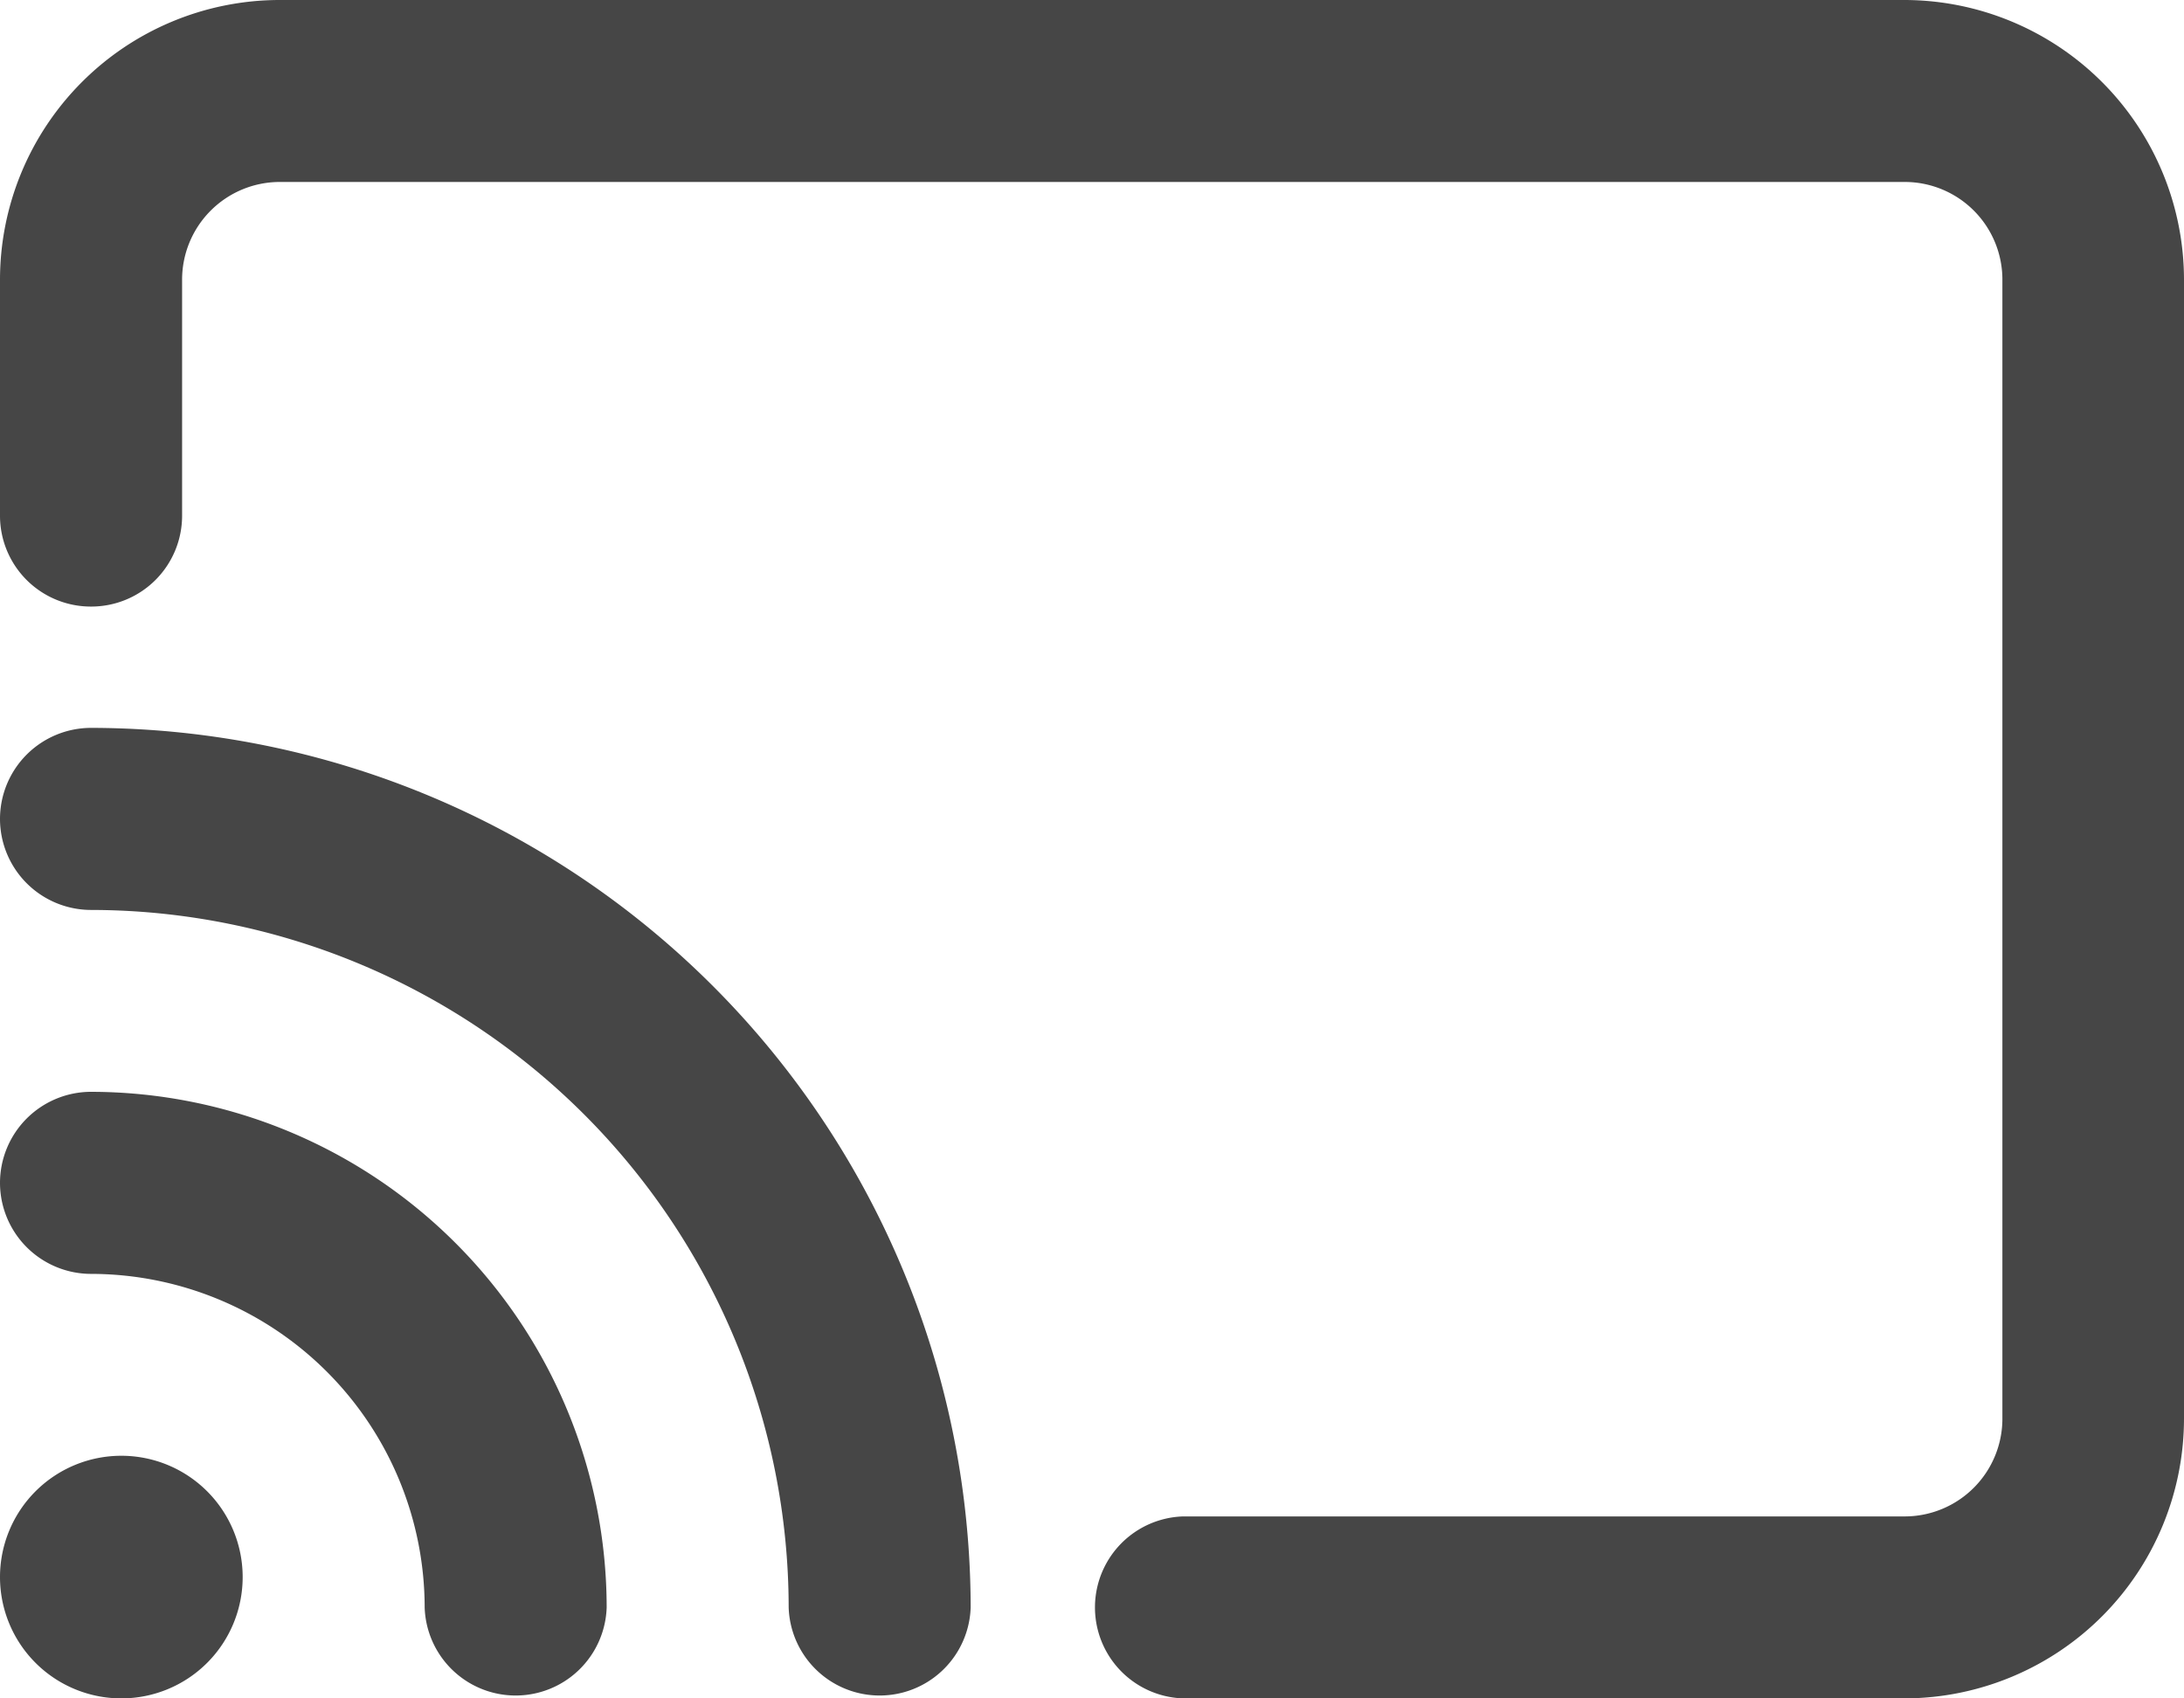
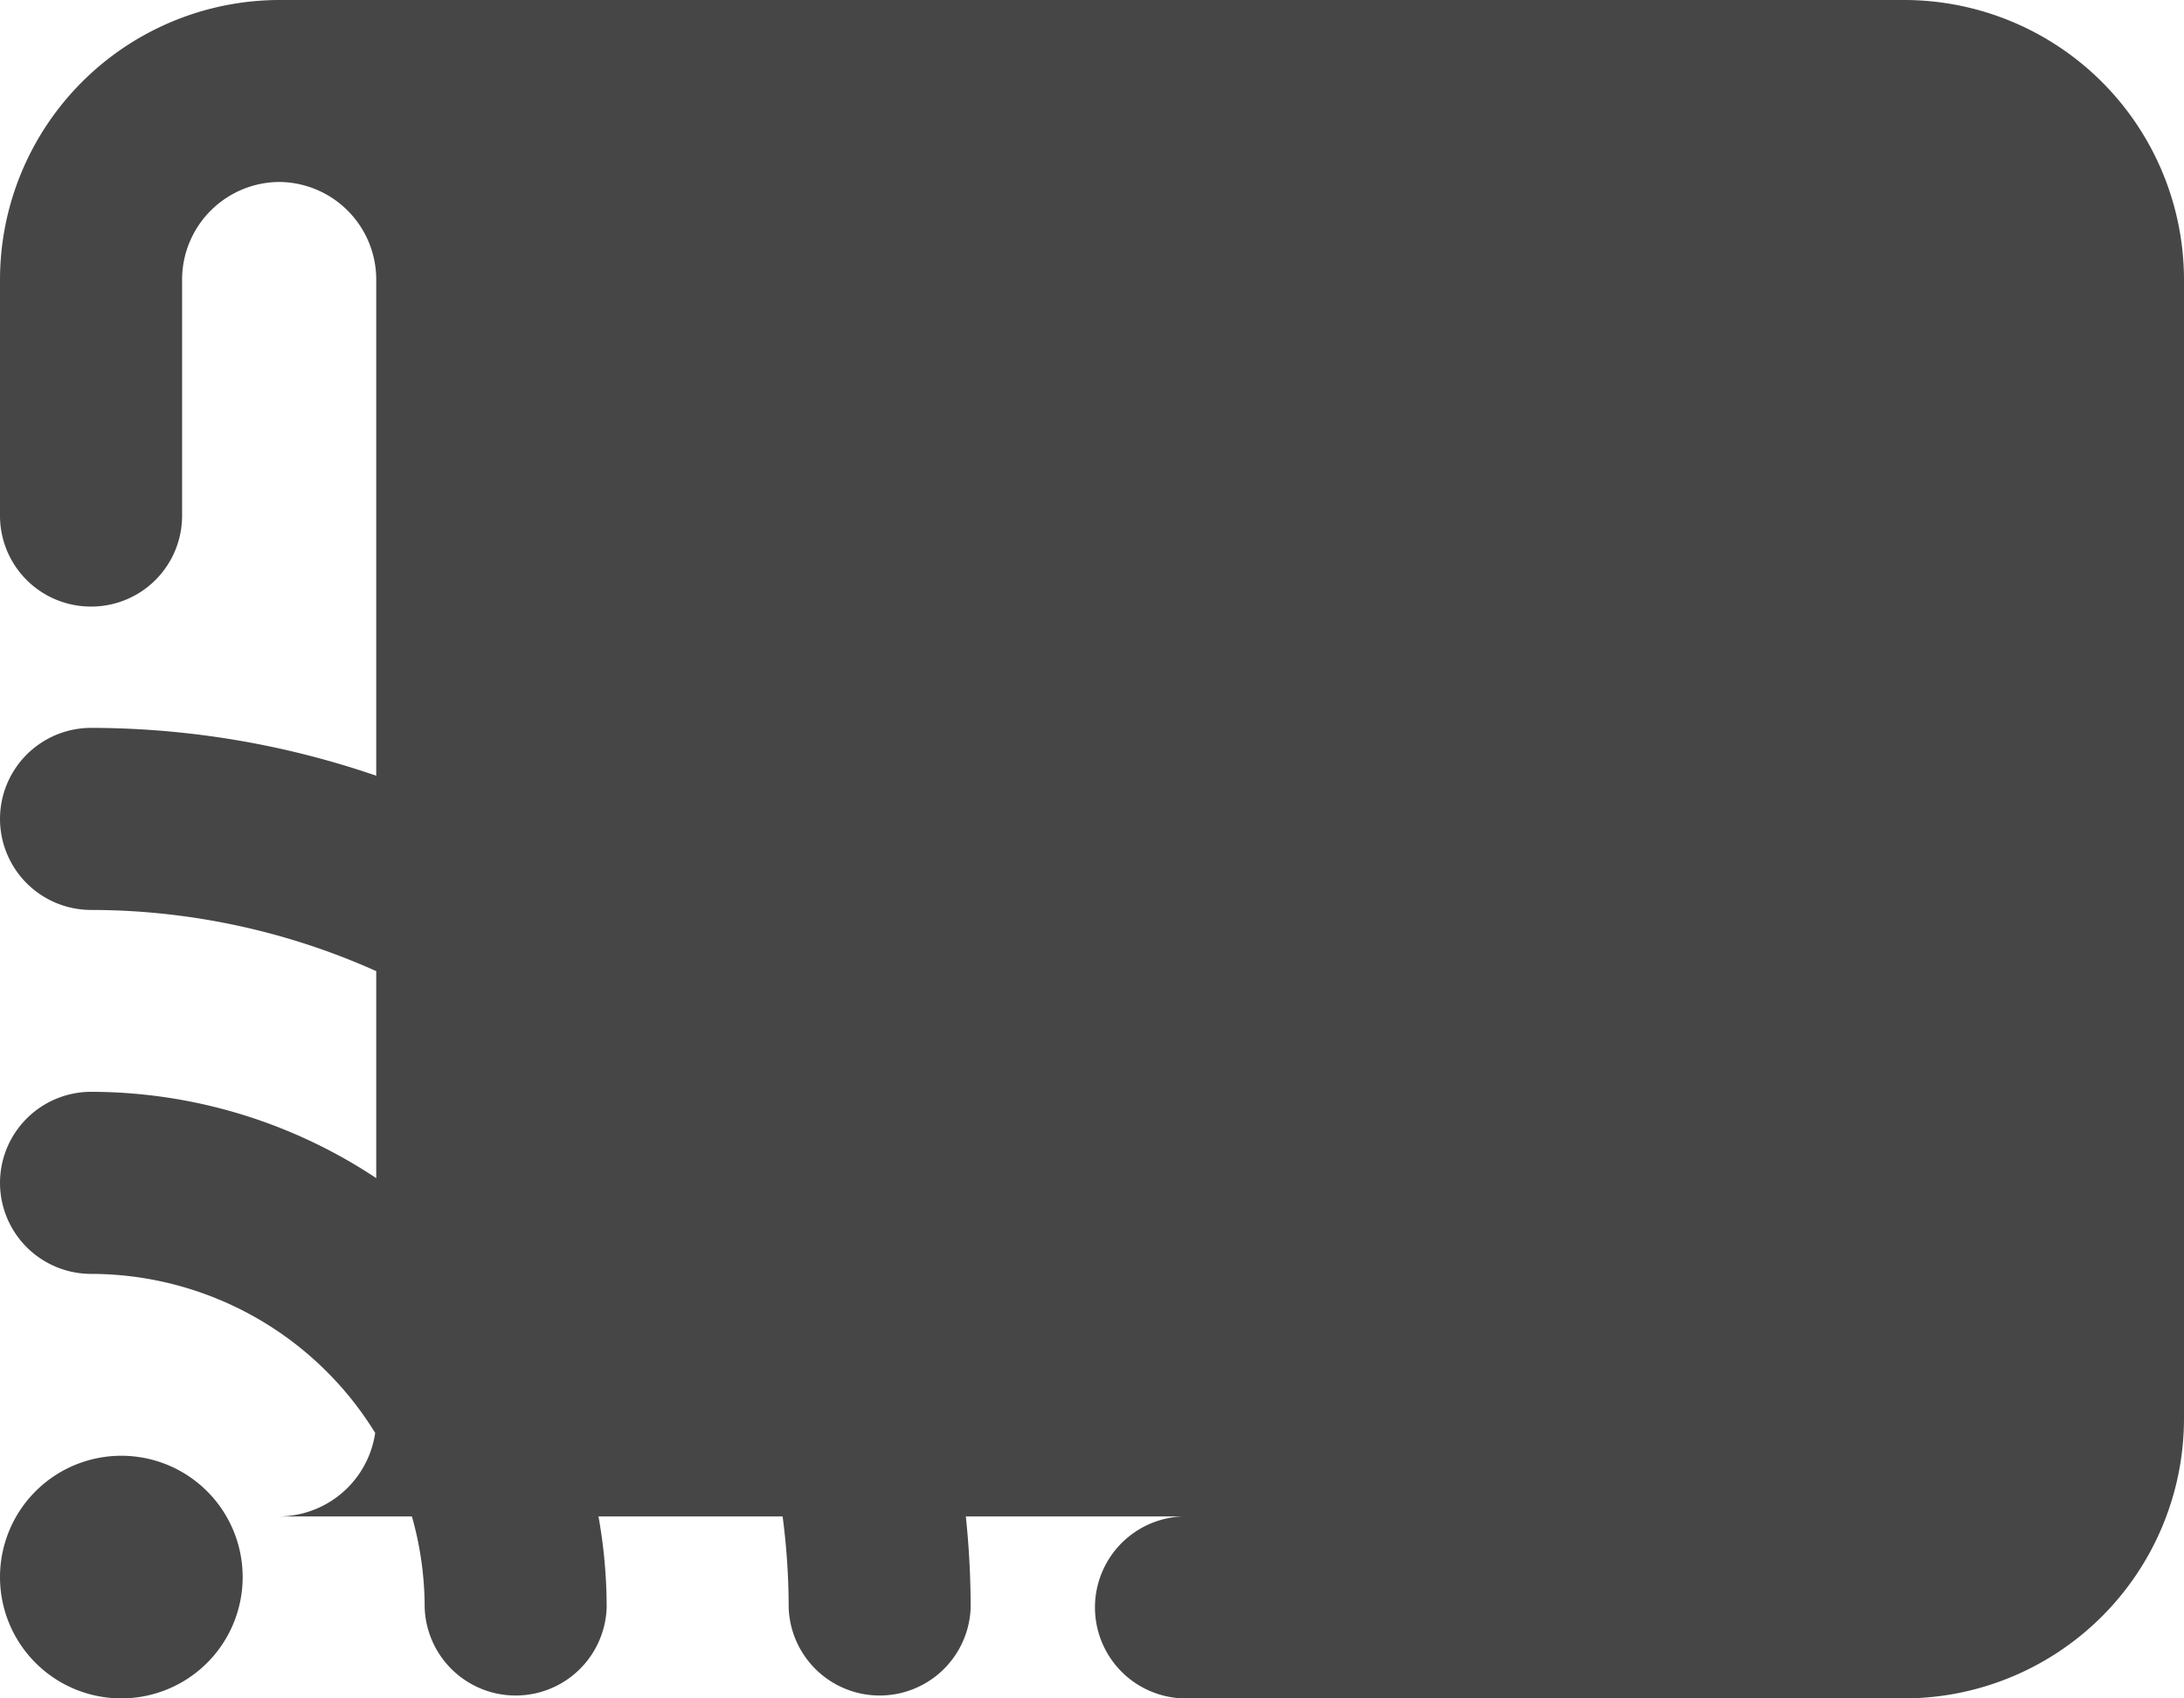
<svg xmlns="http://www.w3.org/2000/svg" width="22.5" height="17.5" viewBox="0 0 22.5 17.5">
-   <path id="Path_18966" data-name="Path 18966" d="M19.629-16.25H2.871A2.884,2.884,0,0,0,0-13.359v2.422A.936.936,0,0,0,.938-10a.936.936,0,0,0,.938-.937v-2.422a1.007,1.007,0,0,1,1-1.016H19.629a1.006,1.006,0,0,1,1,1.016V-1.641a1.007,1.007,0,0,1-1,1.016H12.188a.938.938,0,0,0,0,1.875h7.441A2.885,2.885,0,0,0,22.5-1.641V-13.359A2.885,2.885,0,0,0,19.629-16.25ZM1.25-1.25A1.25,1.25,0,0,0,0,0,1.25,1.25,0,0,0,1.25,1.25,1.25,1.25,0,0,0,2.5,0,1.25,1.25,0,0,0,1.25-1.25ZM.938-5A.939.939,0,0,0,0-4.062a.939.939,0,0,0,.938.938A3.441,3.441,0,0,1,4.375.313a.938.938,0,0,0,1.875,0A5.318,5.318,0,0,0,.938-5Zm0-3.75A.939.939,0,0,0,0-7.812a.939.939,0,0,0,.938.938A7.194,7.194,0,0,1,8.125.313.938.938,0,0,0,10,.313,9.074,9.074,0,0,0,.938-8.75Z" transform="translate(0 16.25)" fill="#464646" />
+   <path id="Path_18966" data-name="Path 18966" d="M19.629-16.25H2.871A2.884,2.884,0,0,0,0-13.359v2.422A.936.936,0,0,0,.938-10a.936.936,0,0,0,.938-.937v-2.422a1.007,1.007,0,0,1,1-1.016a1.006,1.006,0,0,1,1,1.016V-1.641a1.007,1.007,0,0,1-1,1.016H12.188a.938.938,0,0,0,0,1.875h7.441A2.885,2.885,0,0,0,22.5-1.641V-13.359A2.885,2.885,0,0,0,19.629-16.25ZM1.25-1.25A1.25,1.25,0,0,0,0,0,1.25,1.25,0,0,0,1.25,1.25,1.25,1.25,0,0,0,2.5,0,1.25,1.25,0,0,0,1.25-1.25ZM.938-5A.939.939,0,0,0,0-4.062a.939.939,0,0,0,.938.938A3.441,3.441,0,0,1,4.375.313a.938.938,0,0,0,1.875,0A5.318,5.318,0,0,0,.938-5Zm0-3.75A.939.939,0,0,0,0-7.812a.939.939,0,0,0,.938.938A7.194,7.194,0,0,1,8.125.313.938.938,0,0,0,10,.313,9.074,9.074,0,0,0,.938-8.75Z" transform="translate(0 16.25)" fill="#464646" />
</svg>